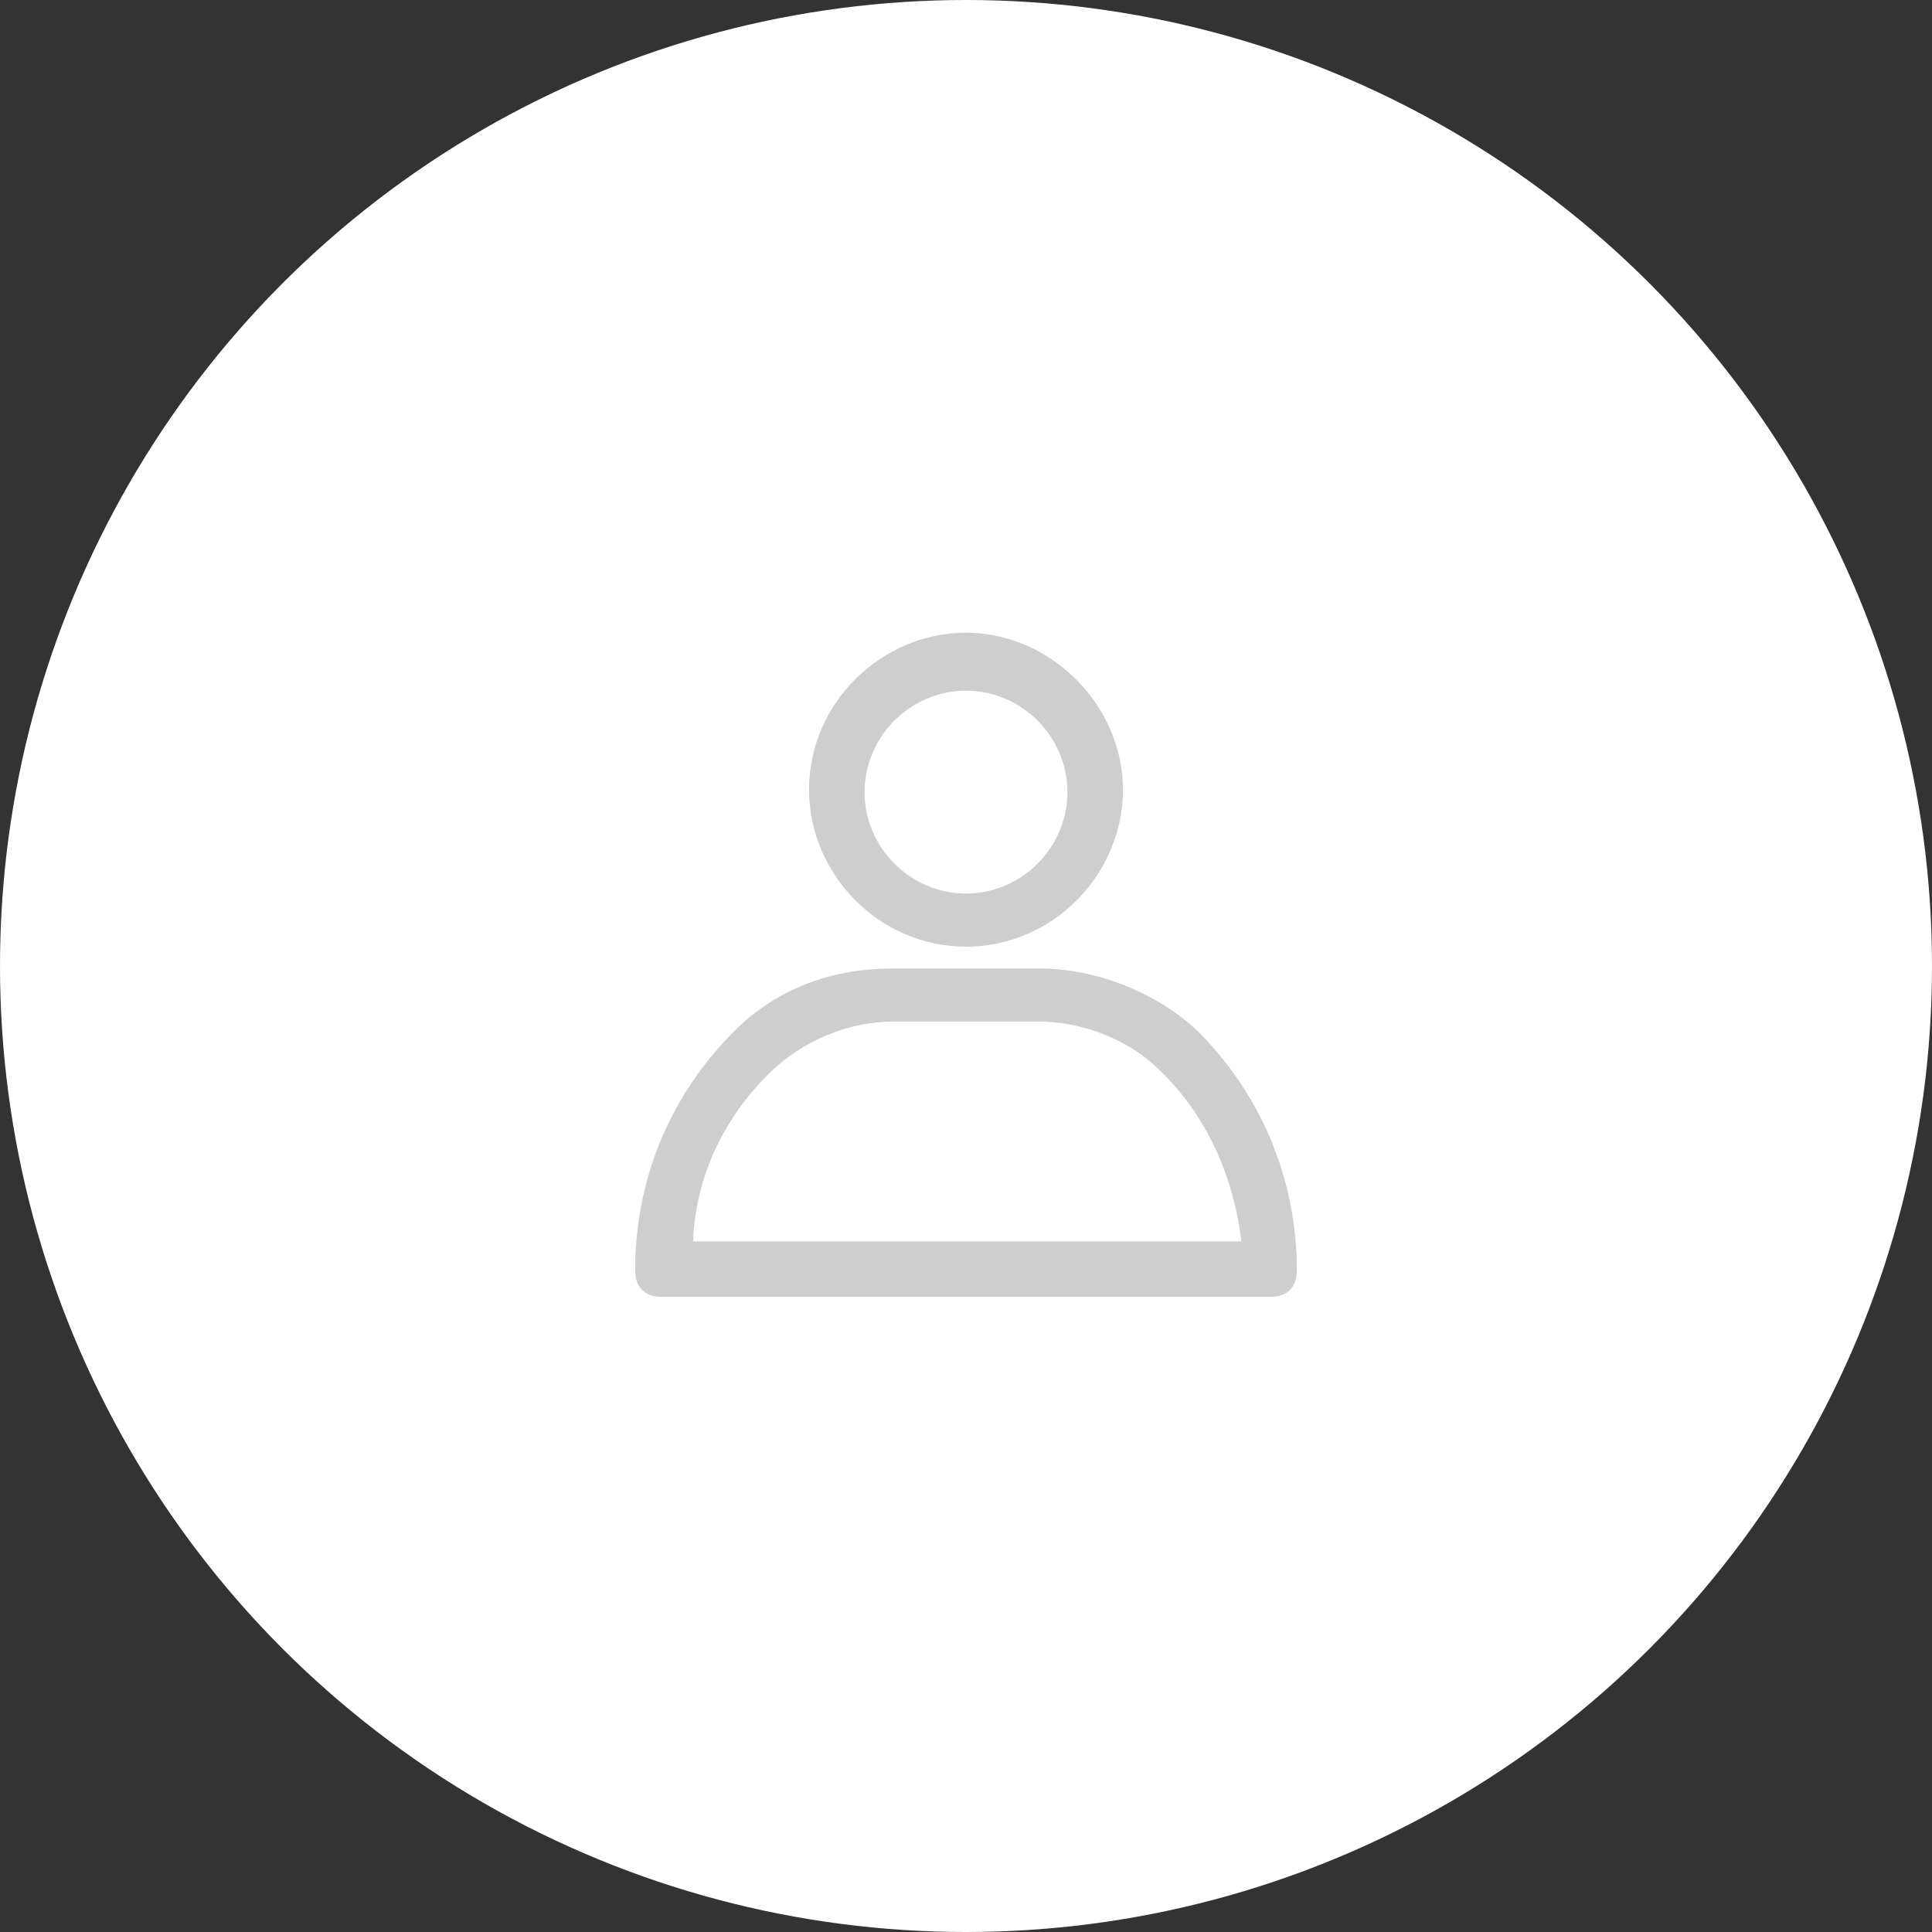
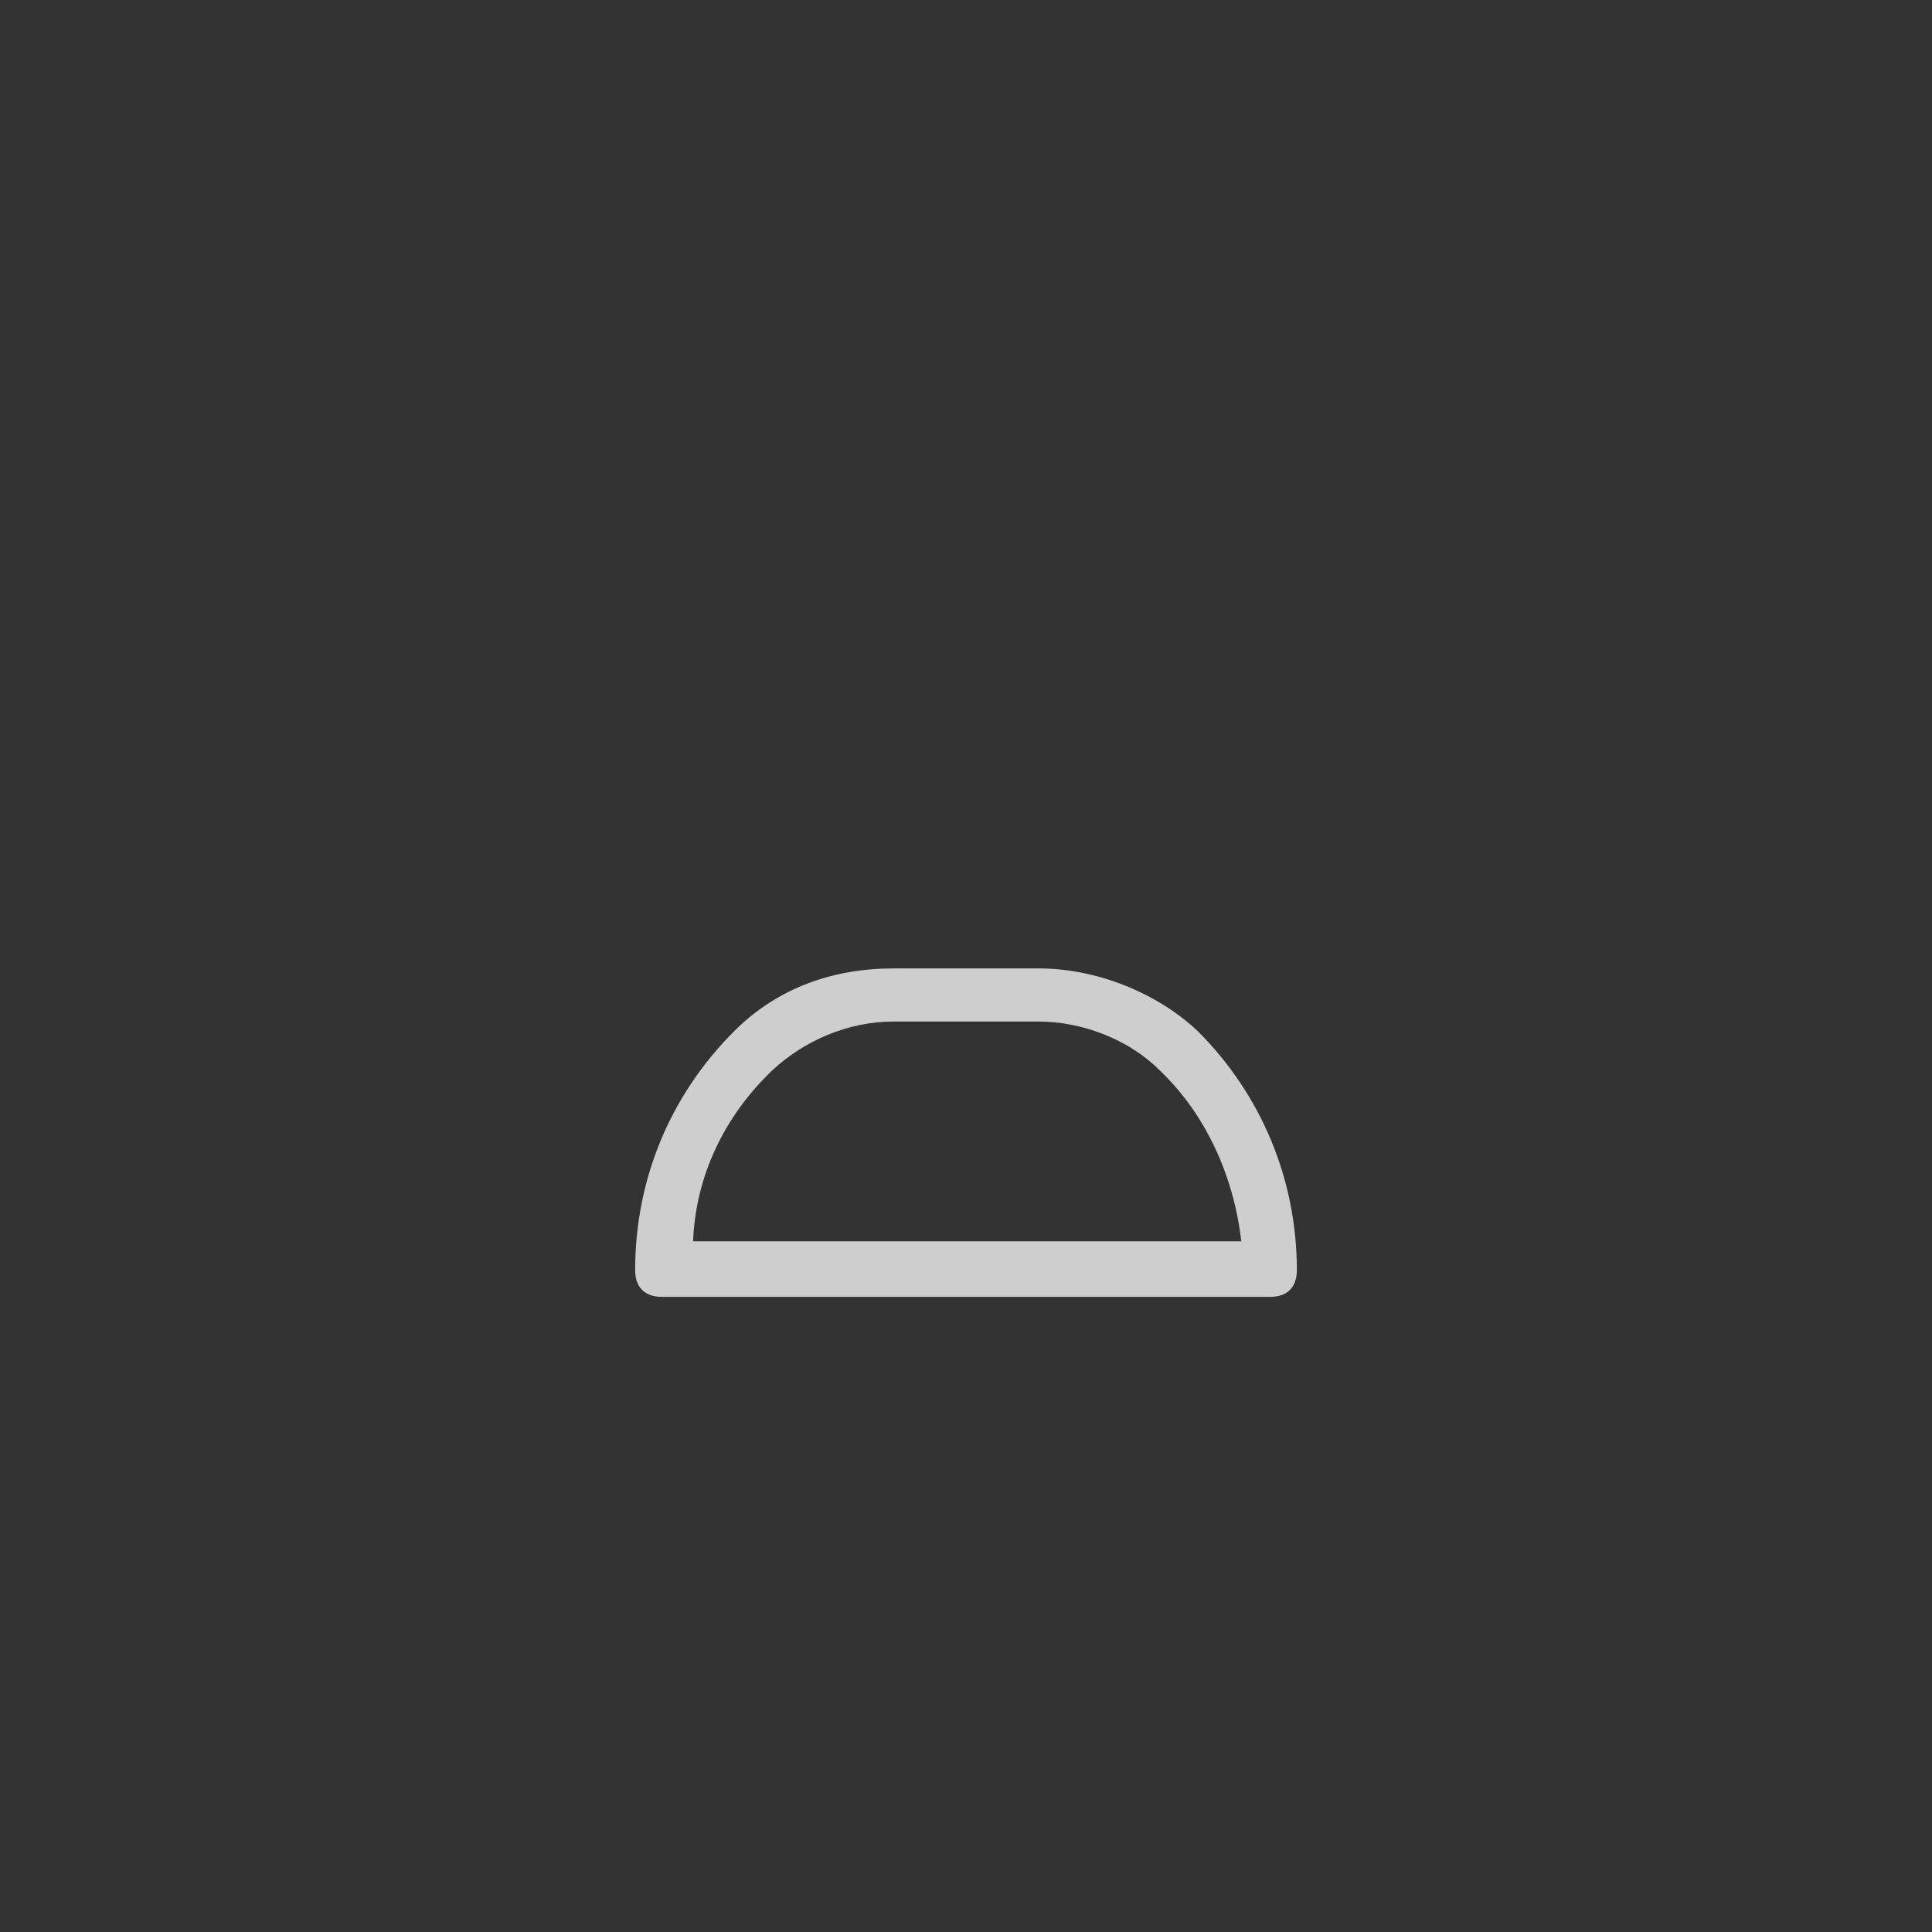
<svg xmlns="http://www.w3.org/2000/svg" version="1.1" id="Vrstva_1" x="0px" y="0px" width="80px" height="80px" viewBox="0 0 80 80" style="enable-background:new 0 0 80 80;" xml:space="preserve">
  <rect x="0" y="0" width="80" height="80" fill="#333333" stroke="none" />
  <style type="text/css">
	.st0{fill:#FFFFFF;}
	.st1{fill:#CECECE;}
</style>
-   <circle class="st0" cx="40" cy="40" r="40" />
  <g>
    <g>
      <g>
-         <path class="st1" d="M40,39.2c-3.6,0-6.5-3-6.5-6.5c0-3.6,3-6.5,6.5-6.5c3.5,0,6.5,3,6.5,6.5S43.6,39.2,40,39.2z M40,28.6     c-2.3,0-4.2,1.9-4.2,4.2c0,2.3,1.9,4.2,4.2,4.2c2.3,0,4.2-1.9,4.2-4.2S42.3,28.6,40,28.6z" />
-       </g>
+         </g>
      <g>
        <path class="st1" d="M52.6,53.7H27.4c-0.7,0-1.1-0.4-1.1-1.1c0-3.7,1.4-7.2,4.1-9.9c1.8-1.8,4.1-2.6,6.6-2.6h6     c2.4,0,4.9,1,6.6,2.6c2.6,2.6,4.1,6.1,4.1,9.9C53.7,53.3,53.3,53.7,52.6,53.7z M28.7,51.4h22.7c-0.3-2.6-1.4-5.2-3.4-7.1     c-1.2-1.2-3.1-2-5-2h-6c-1.9,0-3.7,0.8-5,2C30,46.2,28.8,48.7,28.7,51.4L28.7,51.4z" />
      </g>
    </g>
  </g>
</svg>